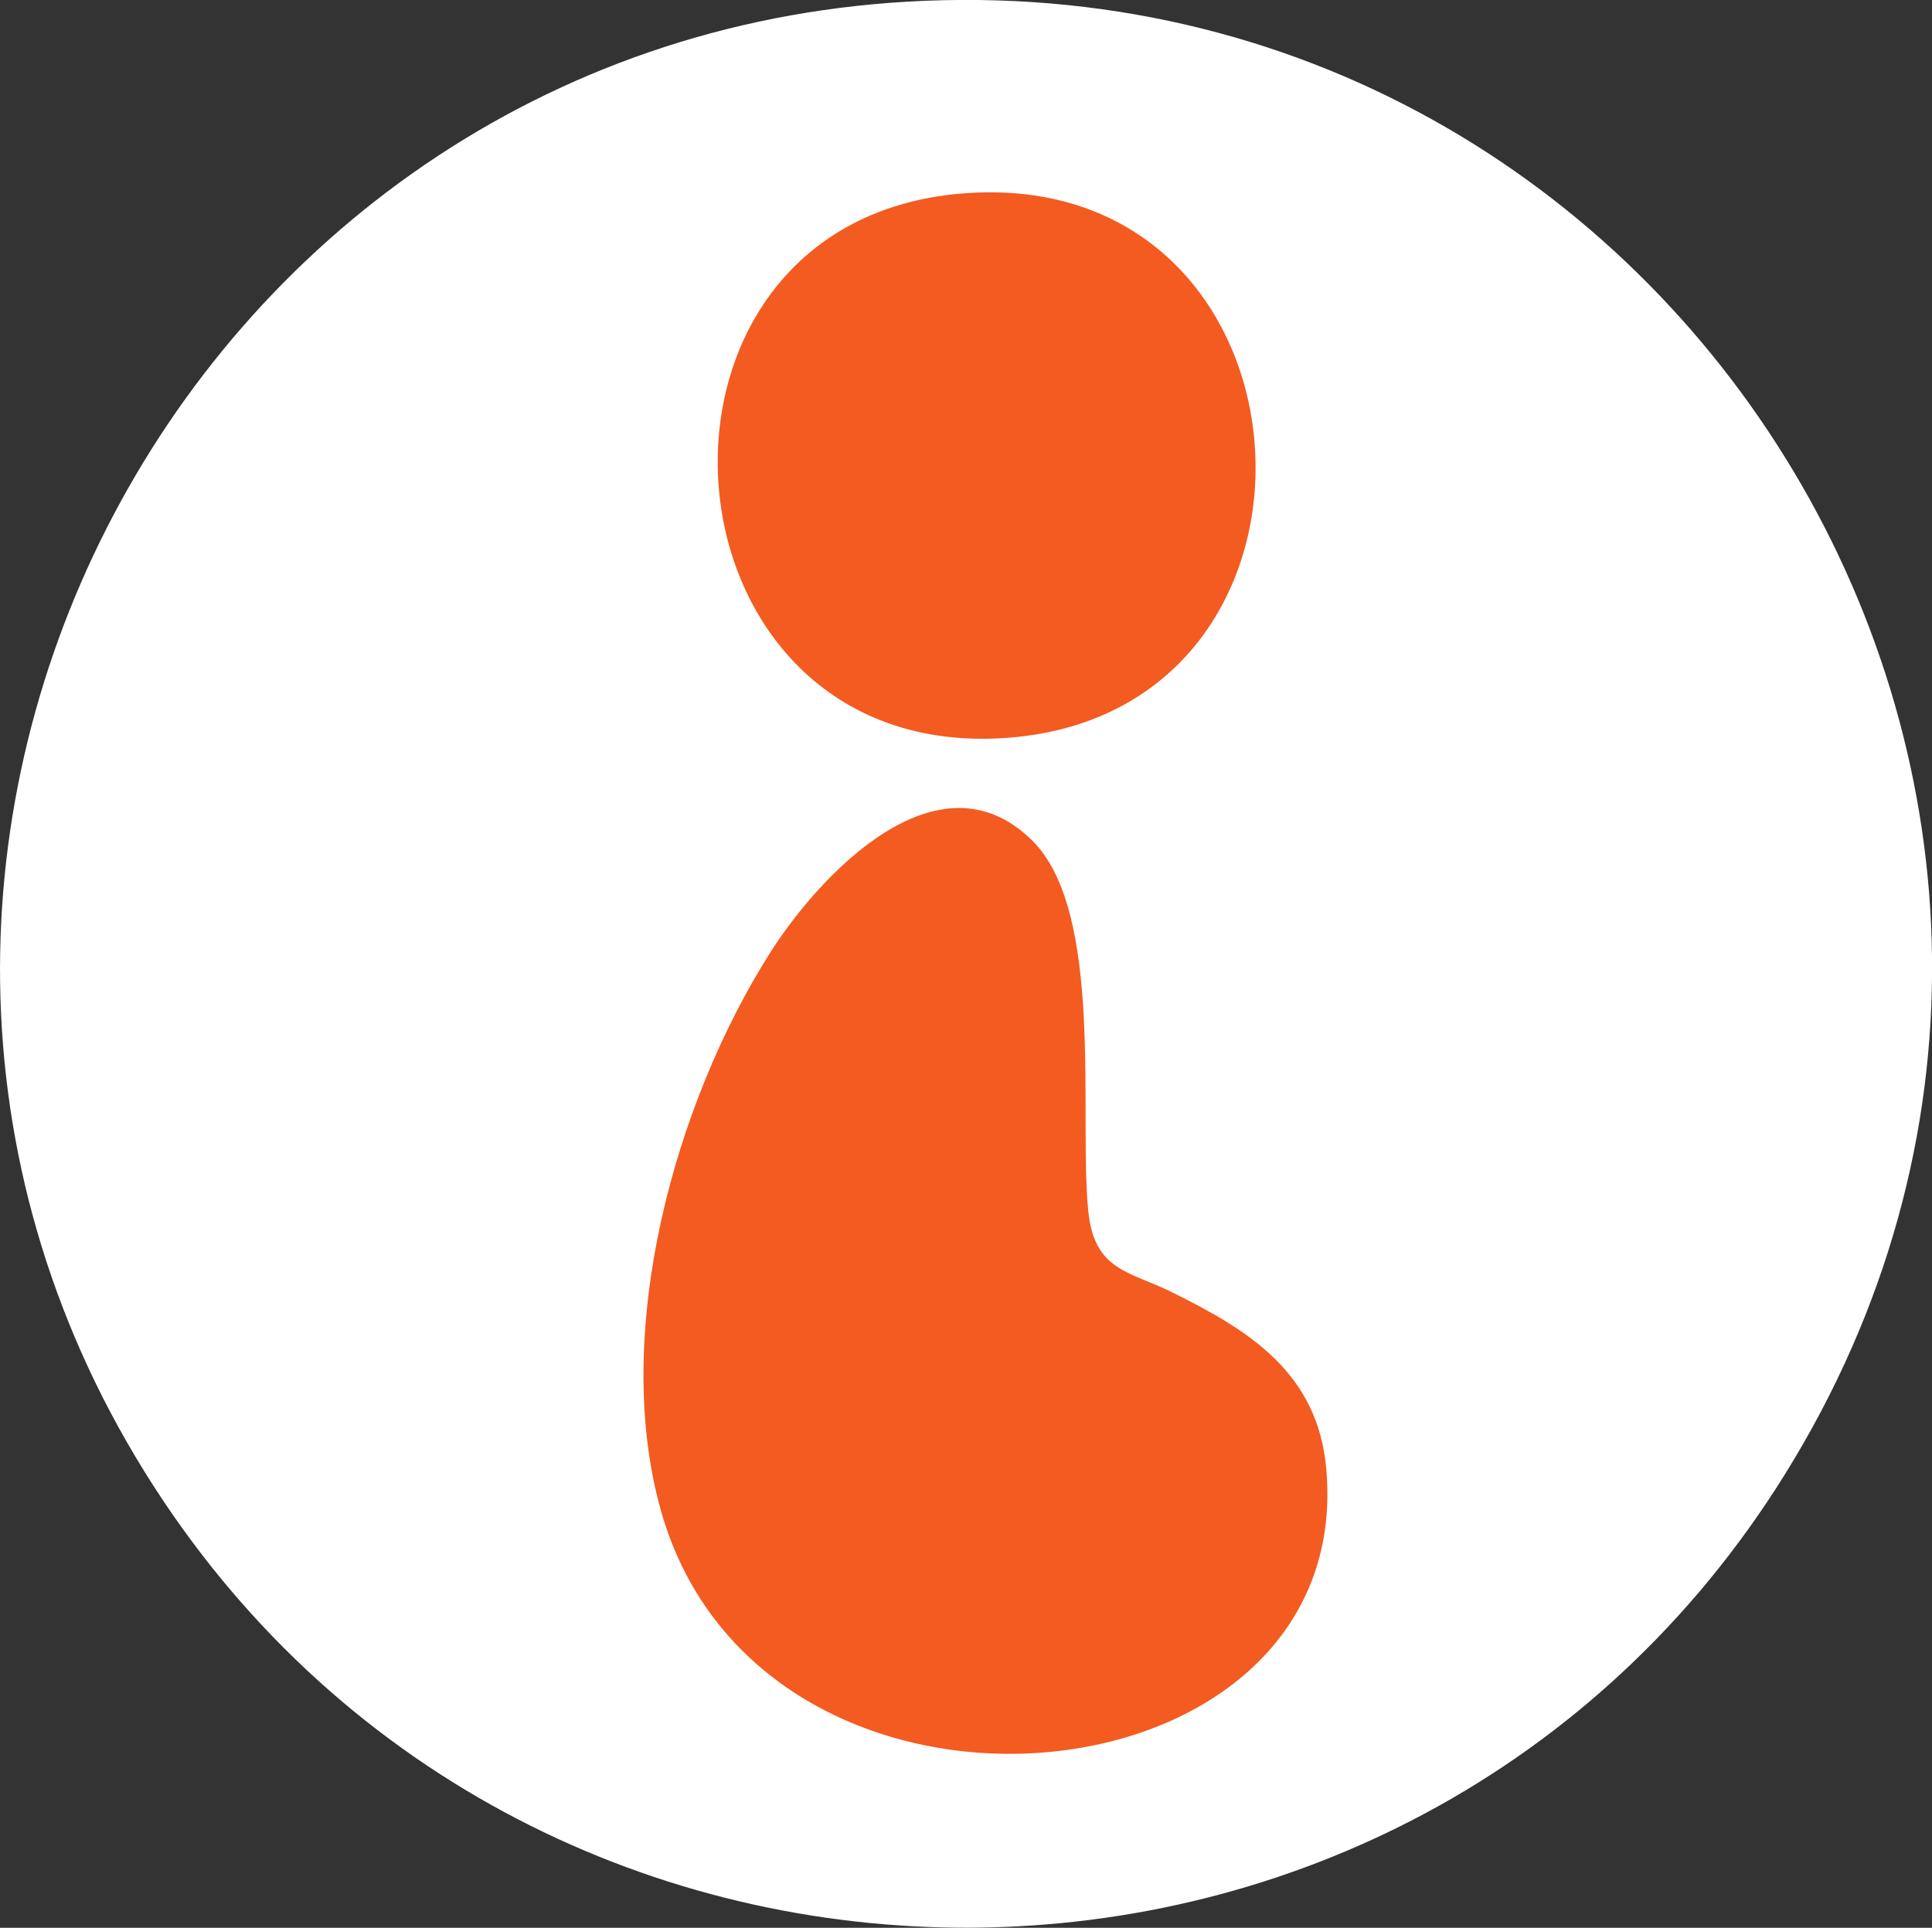
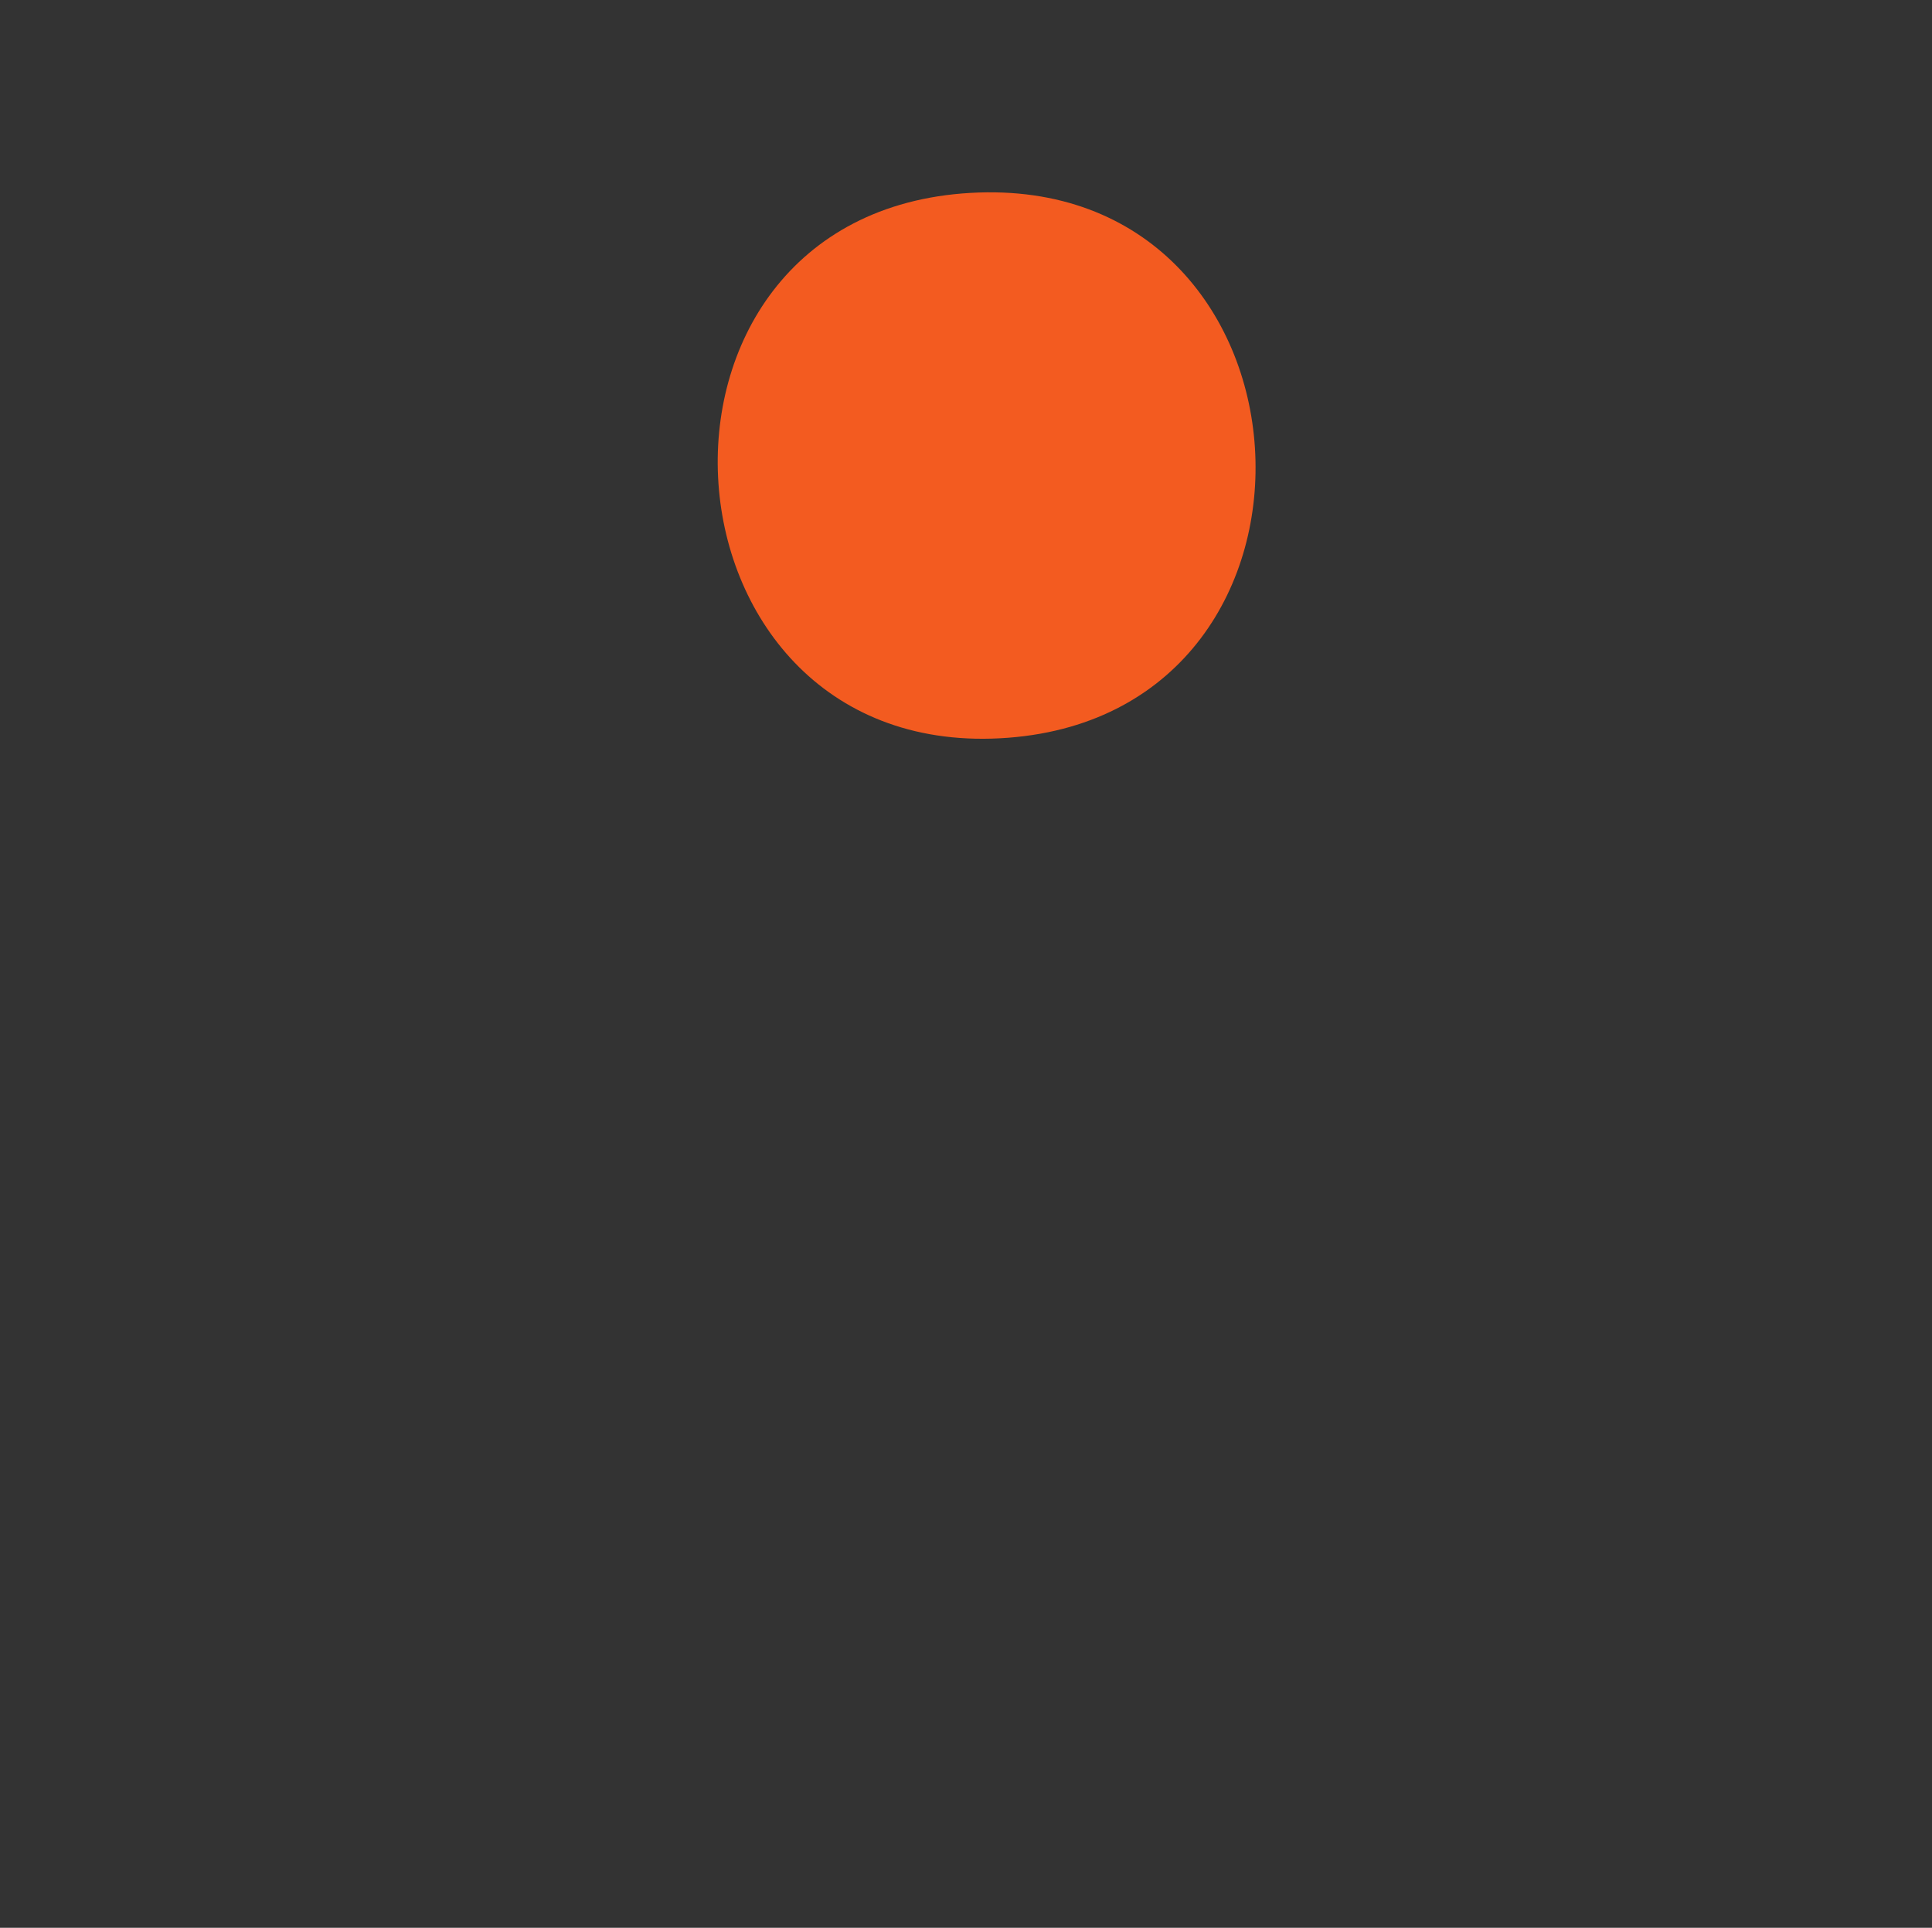
<svg xmlns="http://www.w3.org/2000/svg" id="Calque_2" viewBox="0 0 118.78 118.53">
  <rect x="0" y="0" width="118.78" height="118.53" fill="#333333" stroke="none" />
  <defs>
    <style>.cls-1{fill:#fff;}.cls-2{fill:#f35b20;}</style>
  </defs>
  <g id="Calque_1-2">
-     <path class="cls-1" d="M55.82.1c47.89-2.75,79.37,49.63,53.91,90.56-22.93,36.86-76.78,37.2-100.28.72C-15.06,53.32,10.84,2.69,55.82.1Z" />
-     <path class="cls-2" d="M63.46,51.68c4.45,4.39,2.85,16.93,3.45,22.81.37,3.65,2.55,3.68,5.12,4.95,4.78,2.36,8.99,4.97,9.51,10.88,1.87,21.09-34.76,24.57-40.92,2.51-3.03-10.85.82-24.95,6.74-34.27,3.01-4.74,10.32-12.58,16.09-6.89Z" />
    <path class="cls-2" d="M59.66,11.86c21.94-1.26,23.93,31.84,2.33,33.5-22.2,1.71-24.54-32.22-2.33-33.5Z" />
  </g>
</svg>